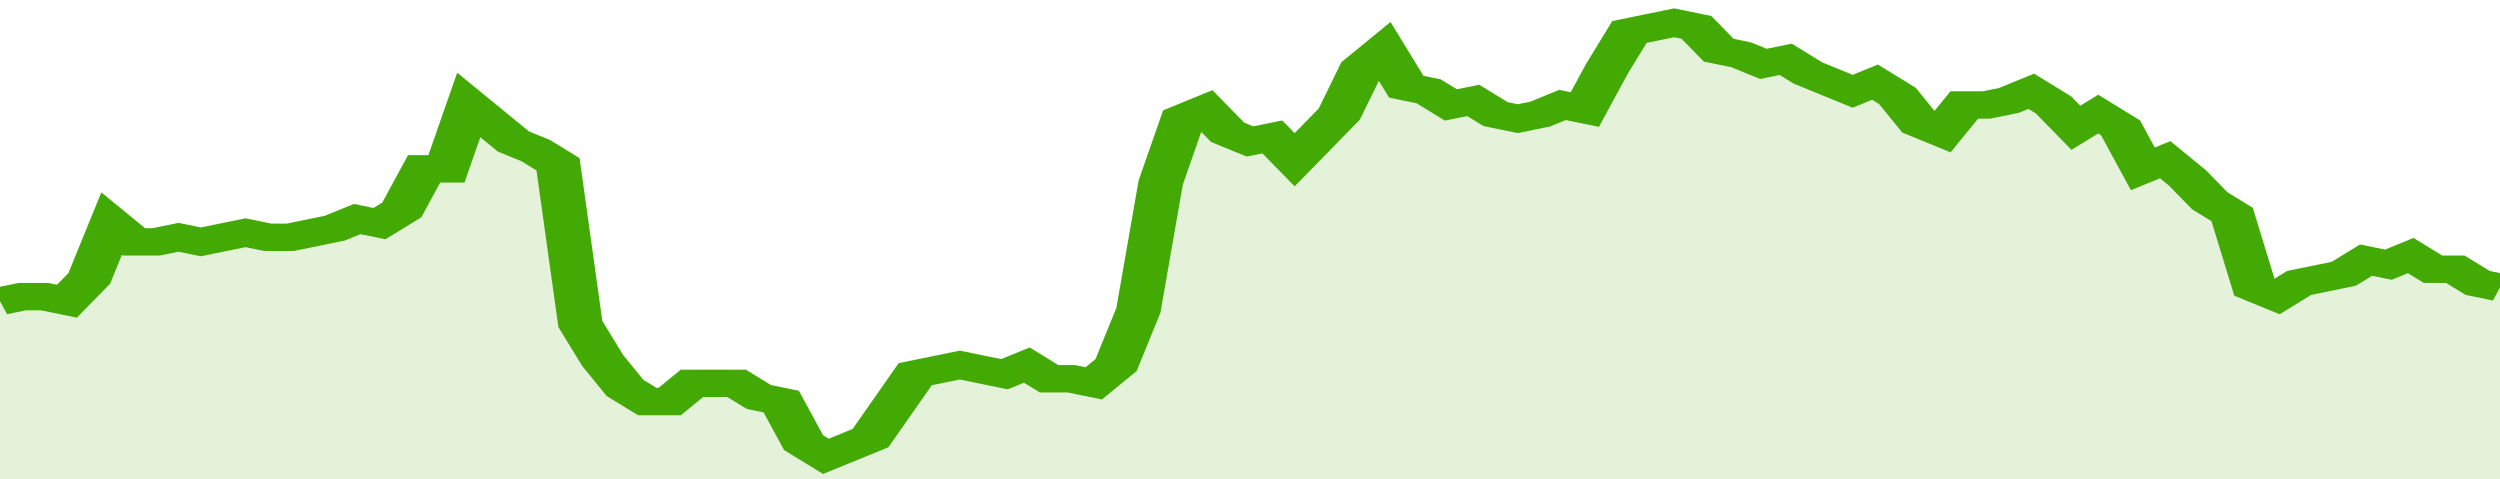
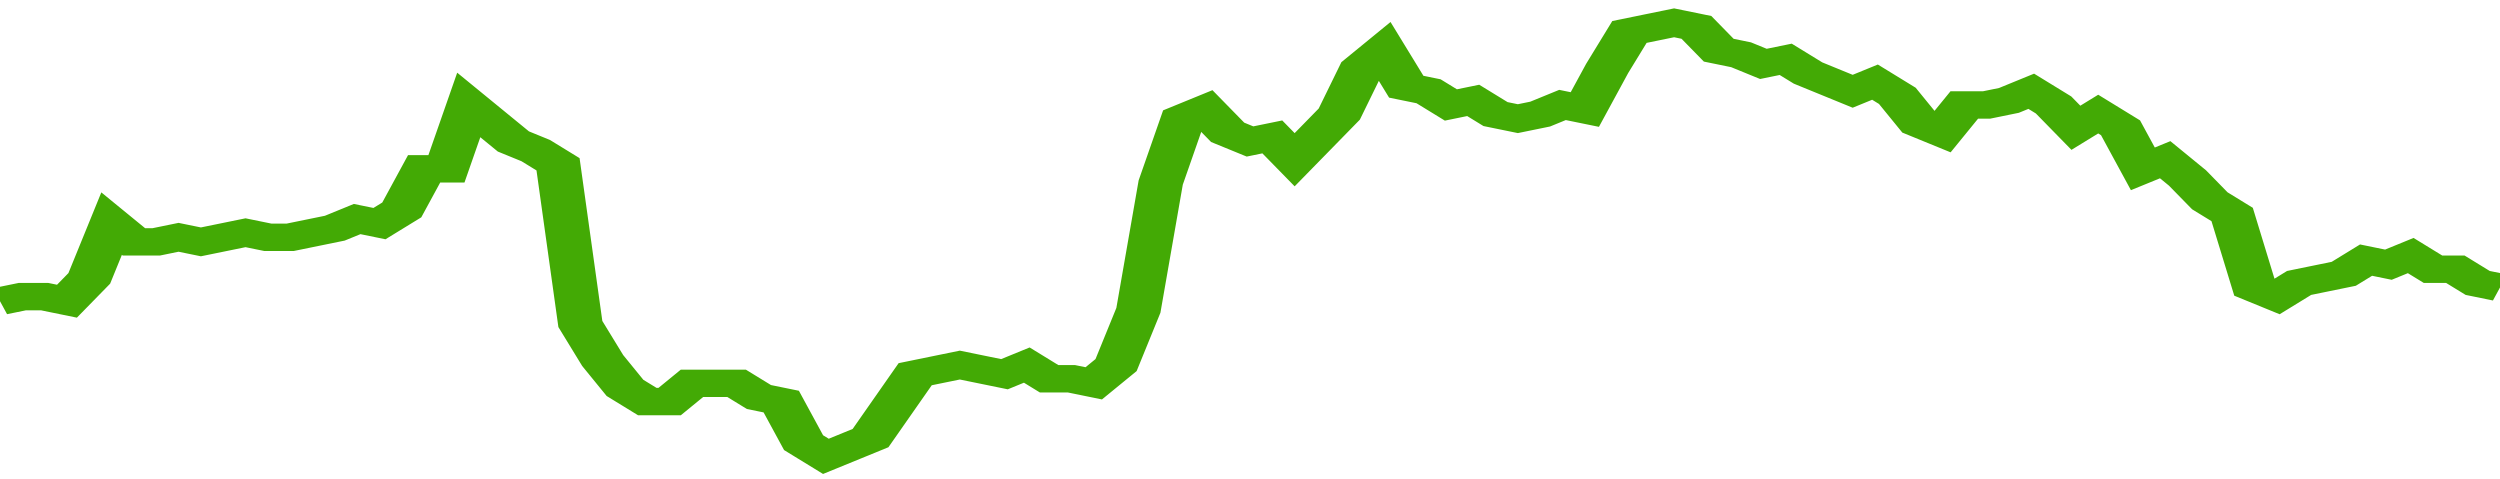
<svg xmlns="http://www.w3.org/2000/svg" viewBox="0 0 336 105" width="120" height="23" preserveAspectRatio="none">
  <polyline fill="none" stroke="#43AA05" stroke-width="6" points="0, 66 3, 65 6, 65 9, 66 12, 61 15, 49 18, 53 21, 53 24, 52 27, 53 30, 52 33, 51 36, 52 39, 52 42, 51 45, 50 48, 48 51, 49 54, 46 57, 37 60, 37 63, 23 66, 27 69, 31 72, 33 75, 36 78, 71 81, 79 84, 85 87, 88 90, 88 93, 84 96, 84 99, 84 102, 87 105, 88 108, 97 111, 100 114, 98 117, 96 120, 89 123, 82 126, 81 129, 80 132, 81 135, 82 138, 80 141, 83 144, 83 147, 84 150, 80 153, 68 156, 40 159, 26 162, 24 165, 29 168, 31 171, 30 174, 35 177, 30 180, 25 183, 15 186, 11 189, 19 192, 20 195, 23 198, 22 201, 25 204, 26 207, 25 210, 23 213, 24 216, 15 219, 7 222, 6 225, 5 228, 6 231, 11 234, 12 237, 14 240, 13 243, 16 246, 18 249, 20 252, 18 255, 21 258, 27 261, 29 264, 23 267, 23 270, 22 273, 20 276, 23 279, 28 282, 25 285, 28 288, 37 291, 35 294, 39 297, 44 300, 47 303, 63 306, 65 309, 62 312, 61 315, 60 318, 57 321, 58 324, 56 327, 59 330, 59 333, 62 336, 63 336, 63 "> </polyline>
-   <polygon fill="#43AA05" opacity="0.15" points="0, 105 0, 66 3, 65 6, 65 9, 66 12, 61 15, 49 18, 53 21, 53 24, 52 27, 53 30, 52 33, 51 36, 52 39, 52 42, 51 45, 50 48, 48 51, 49 54, 46 57, 37 60, 37 63, 23 66, 27 69, 31 72, 33 75, 36 78, 71 81, 79 84, 85 87, 88 90, 88 93, 84 96, 84 99, 84 102, 87 105, 88 108, 97 111, 100 114, 98 117, 96 120, 89 123, 82 126, 81 129, 80 132, 81 135, 82 138, 80 141, 83 144, 83 147, 84 150, 80 153, 68 156, 40 159, 26 162, 24 165, 29 168, 31 171, 30 174, 35 177, 30 180, 25 183, 15 186, 11 189, 19 192, 20 195, 23 198, 22 201, 25 204, 26 207, 25 210, 23 213, 24 216, 15 219, 7 222, 6 225, 5 228, 6 231, 11 234, 12 237, 14 240, 13 243, 16 246, 18 249, 20 252, 18 255, 21 258, 27 261, 29 264, 23 267, 23 270, 22 273, 20 276, 23 279, 28 282, 25 285, 28 288, 37 291, 35 294, 39 297, 44 300, 47 303, 63 306, 65 309, 62 312, 61 315, 60 318, 57 321, 58 324, 56 327, 59 330, 59 333, 62 336, 63 336, 105 " />
</svg>